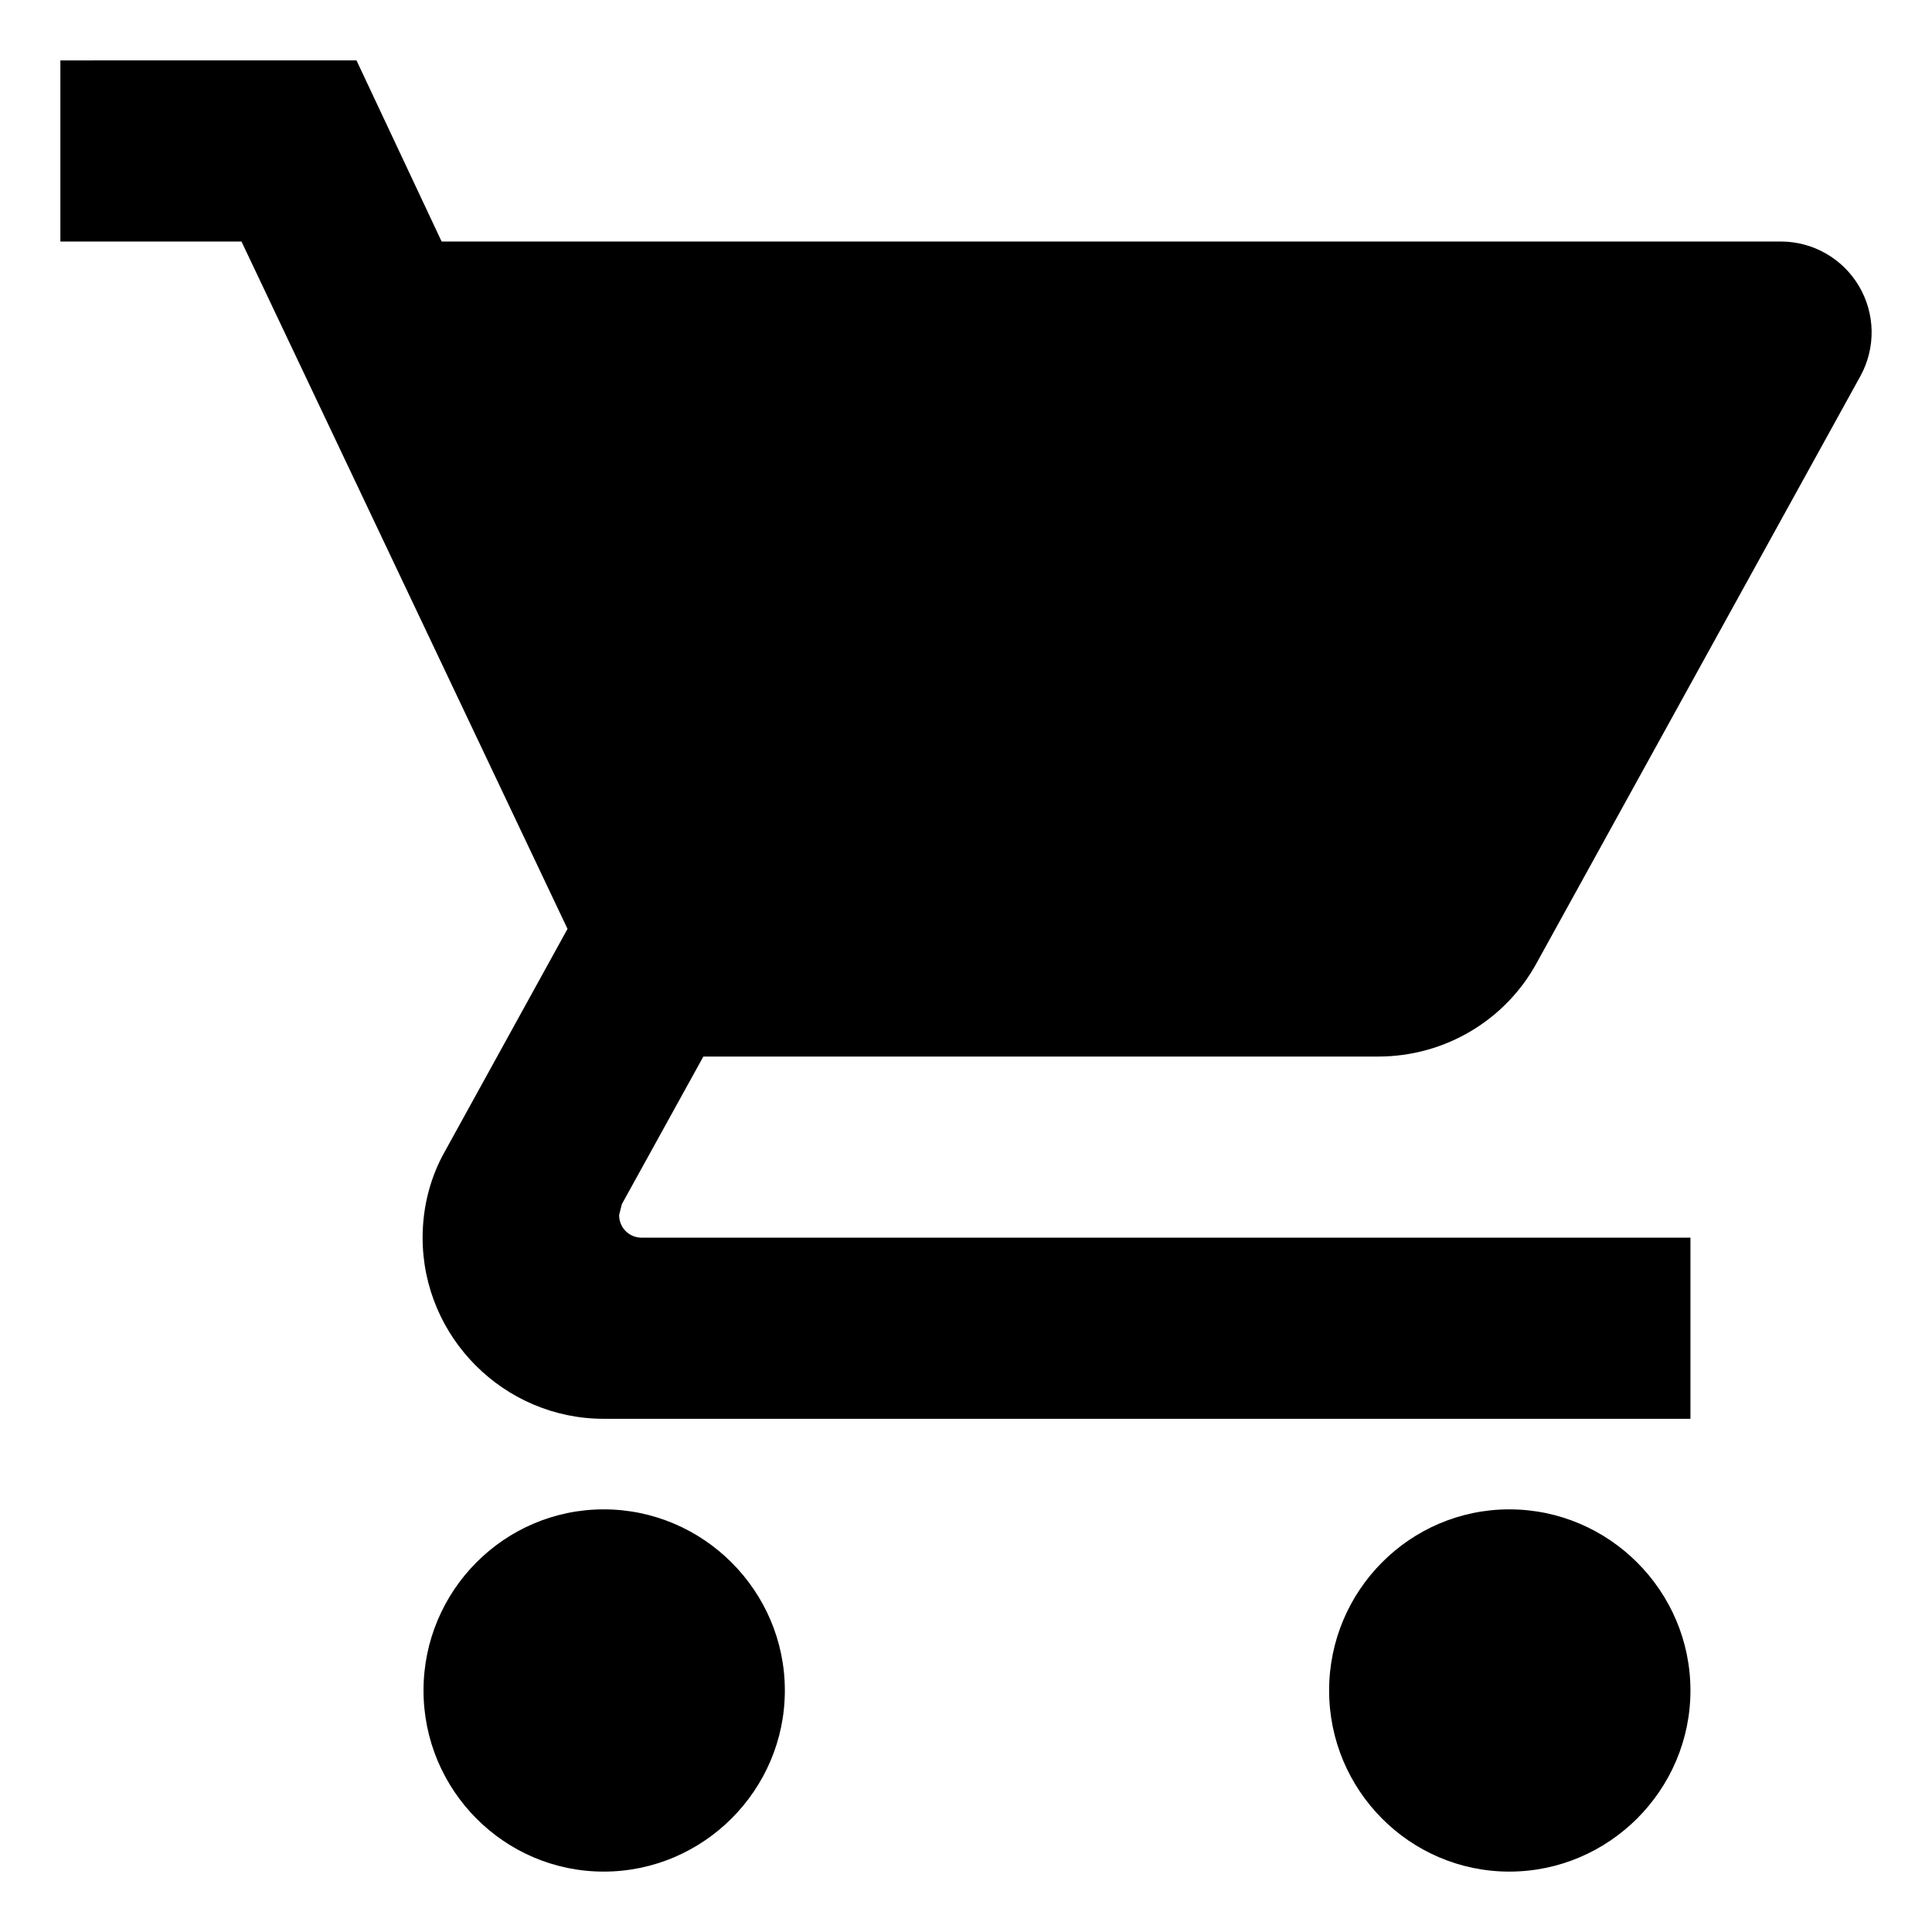
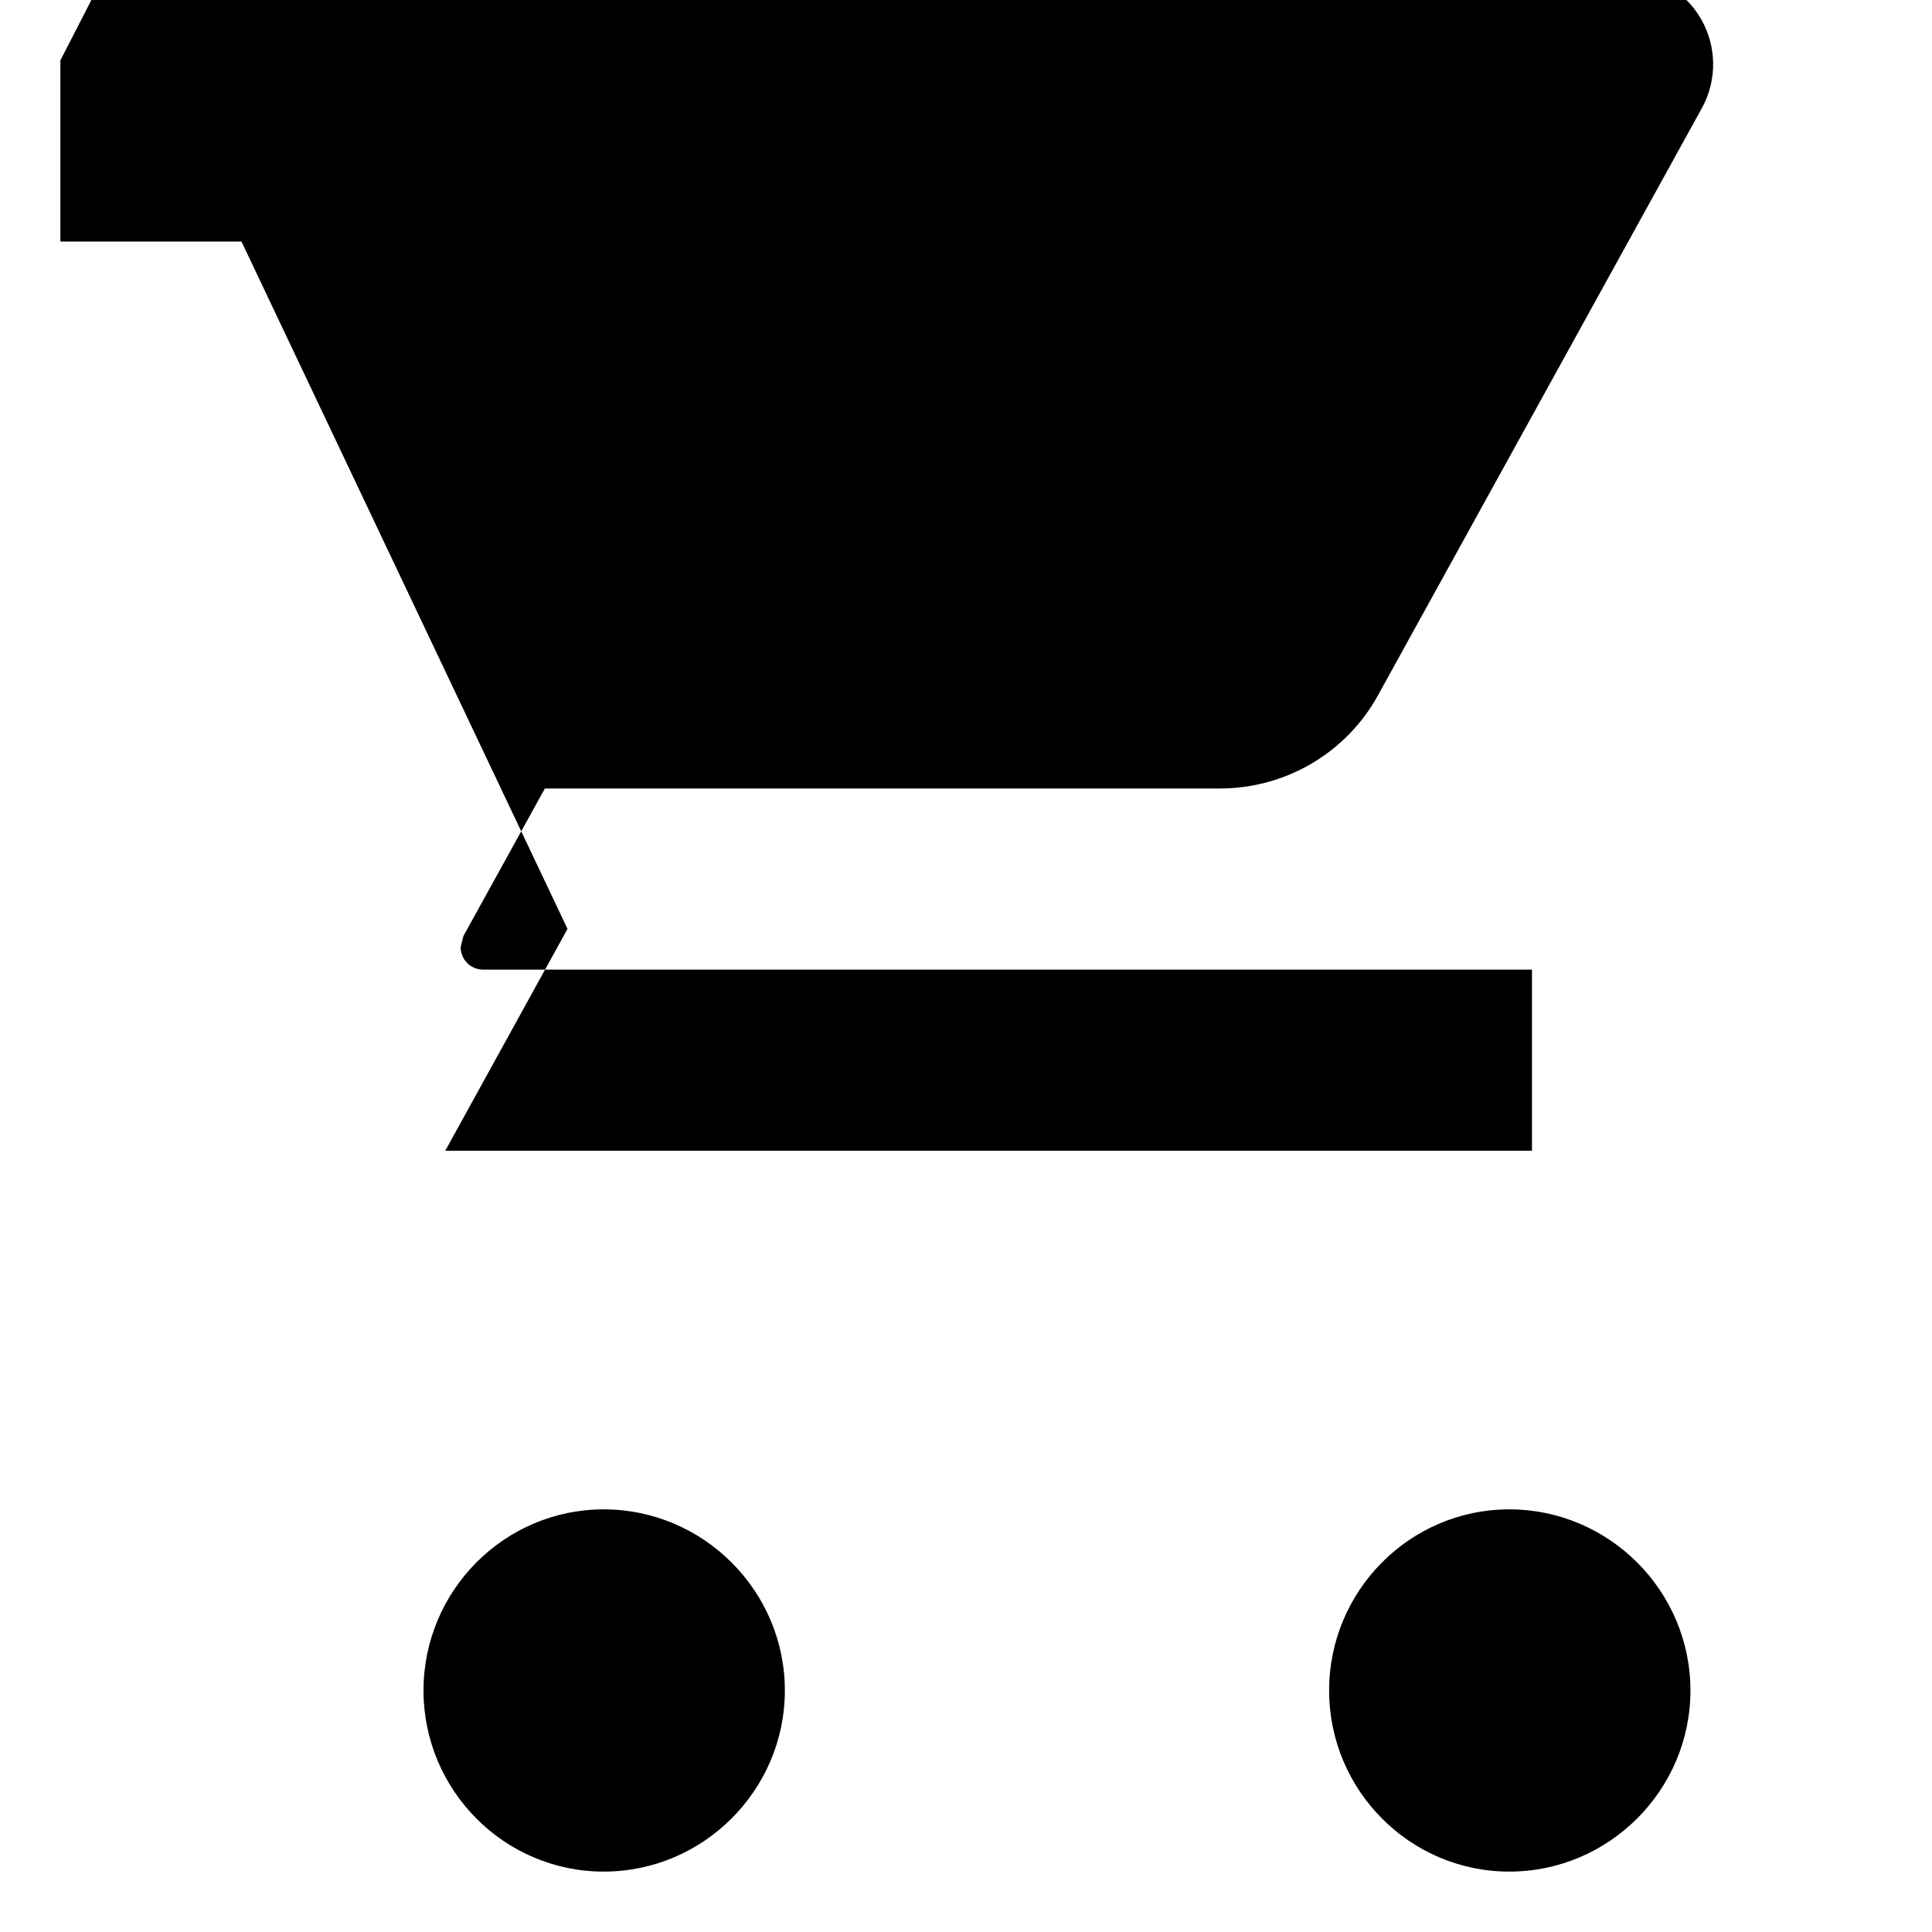
<svg xmlns="http://www.w3.org/2000/svg" version="1.1" width="512" height="512" viewBox="0 0 512 512">
-   <path d="M159.994 399.996c-26.398 0-47.758 21.599-47.758 47.998 0 26.399 21.359 47.999 47.758 47.999s47.999-21.599 47.999-47.999c0-26.399-21.6-47.998-47.999-47.998zM15.999 16.009v47.999h47.998l86.398 182.154-32.399 58.798c-3.841 6.72-6 14.639-6 23.039 0 26.399 21.6 47.999 47.998 47.999h287.99v-47.999h-277.911c-3.36 0-6-2.639-6-6l0.72-2.88 21.6-39.12h178.794c17.999 0 33.839-9.839 41.999-24.72l85.918-155.755c1.979-3.662 2.976-7.776 2.89-11.939-0.084-4.162-1.248-8.232-3.376-11.811s-5.147-6.544-8.764-8.607c-3.618-2.063-7.707-3.152-11.871-3.162h-354.949l-22.559-47.998zM399.986 399.996c-26.399 0-47.757 21.599-47.757 47.998 0 26.399 21.36 47.999 47.757 47.999 26.399 0 47.999-21.599 47.999-47.999 0-26.399-21.599-47.998-47.999-47.998z" />
+   <path d="M159.994 399.996c-26.398 0-47.758 21.599-47.758 47.998 0 26.399 21.359 47.999 47.758 47.999s47.999-21.599 47.999-47.999c0-26.399-21.6-47.998-47.999-47.998zM15.999 16.009v47.999h47.998l86.398 182.154-32.399 58.798h287.99v-47.999h-277.911c-3.36 0-6-2.639-6-6l0.72-2.88 21.6-39.12h178.794c17.999 0 33.839-9.839 41.999-24.72l85.918-155.755c1.979-3.662 2.976-7.776 2.89-11.939-0.084-4.162-1.248-8.232-3.376-11.811s-5.147-6.544-8.764-8.607c-3.618-2.063-7.707-3.152-11.871-3.162h-354.949l-22.559-47.998zM399.986 399.996c-26.399 0-47.757 21.599-47.757 47.998 0 26.399 21.36 47.999 47.757 47.999 26.399 0 47.999-21.599 47.999-47.999 0-26.399-21.599-47.998-47.999-47.998z" />
</svg>